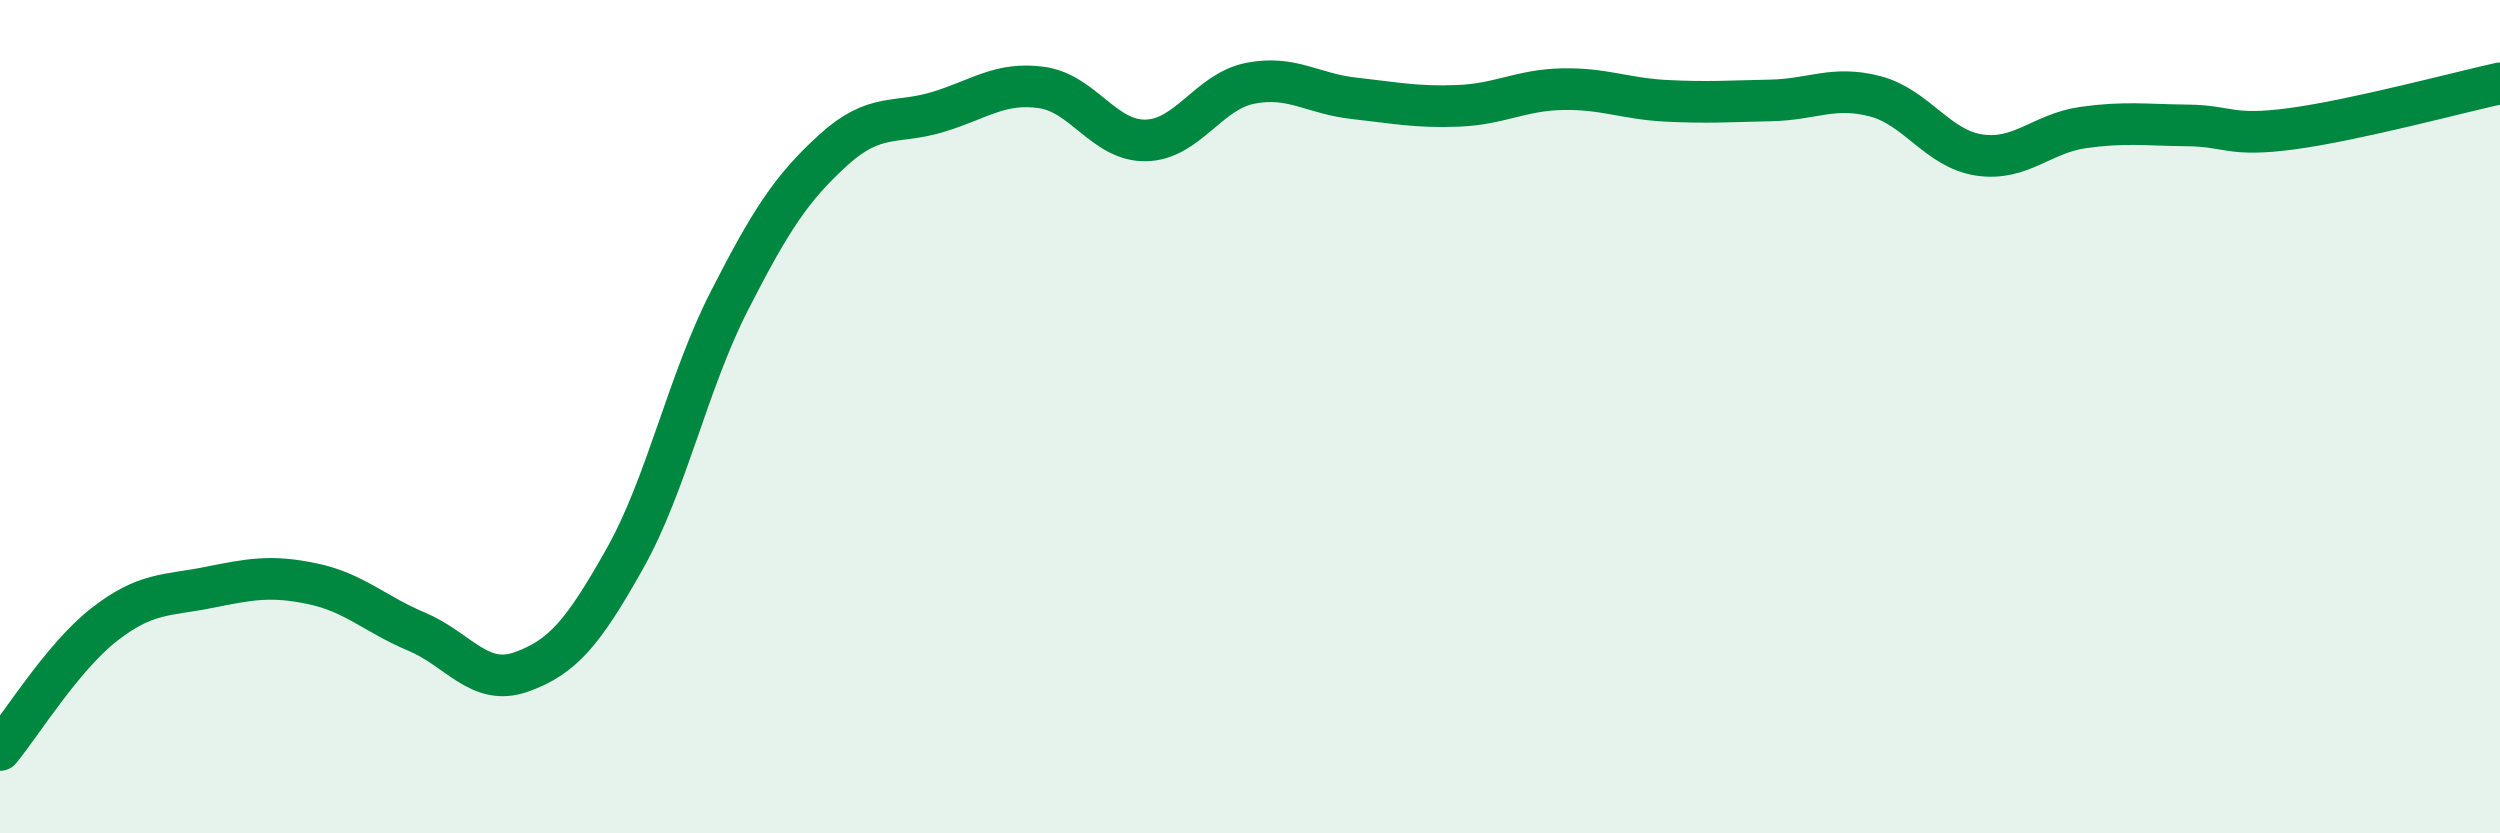
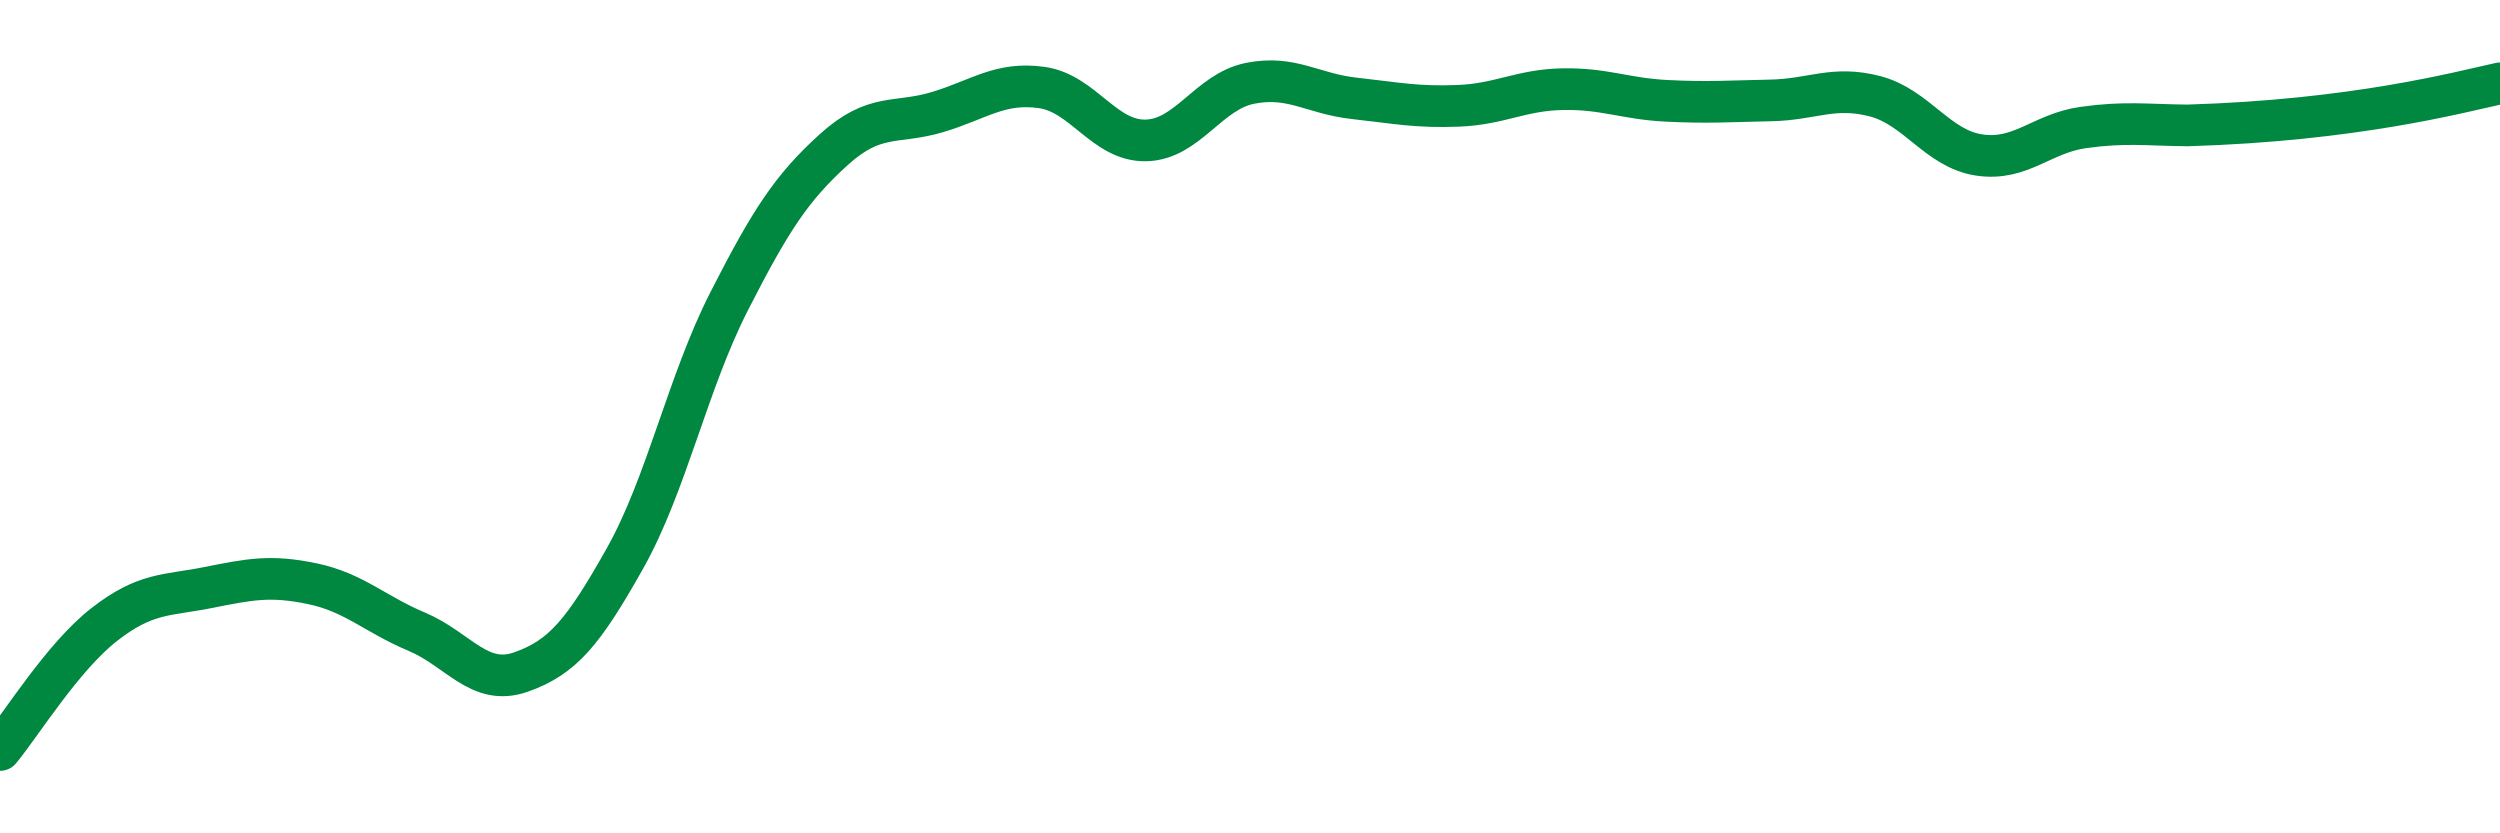
<svg xmlns="http://www.w3.org/2000/svg" width="60" height="20" viewBox="0 0 60 20">
-   <path d="M 0,18 C 0.5,17.4 1.5,15.77 2.5,14.99 C 3.5,14.21 4,14.3 5,14.1 C 6,13.9 6.5,13.8 7.5,14.01 C 8.5,14.22 9,14.74 10,15.16 C 11,15.58 11.5,16.48 12.5,16.13 C 13.5,15.78 14,15.18 15,13.4 C 16,11.62 16.5,9.19 17.5,7.23 C 18.5,5.27 19,4.51 20,3.6 C 21,2.69 21.5,2.99 22.5,2.69 C 23.5,2.39 24,1.96 25,2.1 C 26,2.24 26.5,3.39 27.5,3.37 C 28.5,3.35 29,2.2 30,2 C 31,1.8 31.5,2.25 32.5,2.36 C 33.5,2.47 34,2.58 35,2.54 C 36,2.5 36.5,2.16 37.5,2.14 C 38.5,2.12 39,2.37 40,2.42 C 41,2.47 41.5,2.43 42.5,2.41 C 43.5,2.39 44,2.05 45,2.31 C 46,2.57 46.5,3.57 47.5,3.72 C 48.5,3.87 49,3.2 50,3.06 C 51,2.92 51.5,3 52.5,3.01 C 53.5,3.02 53.5,3.29 55,3.09 C 56.5,2.89 59,2.22 60,2L60 20L0 20Z" fill="#008740" opacity="0.1" stroke-linecap="round" stroke-linejoin="round" />
-   <path d="M 0,18 C 0.5,17.4 1.5,15.77 2.5,14.99 C 3.5,14.21 4,14.3 5,14.1 C 6,13.9 6.5,13.8 7.5,14.01 C 8.5,14.22 9,14.74 10,15.16 C 11,15.58 11.5,16.48 12.5,16.13 C 13.5,15.78 14,15.18 15,13.4 C 16,11.62 16.5,9.19 17.5,7.23 C 18.5,5.27 19,4.51 20,3.6 C 21,2.69 21.5,2.99 22.5,2.69 C 23.5,2.39 24,1.96 25,2.1 C 26,2.24 26.5,3.39 27.5,3.37 C 28.5,3.35 29,2.2 30,2 C 31,1.8 31.5,2.25 32.5,2.36 C 33.5,2.47 34,2.58 35,2.54 C 36,2.5 36.5,2.16 37.5,2.14 C 38.5,2.12 39,2.37 40,2.42 C 41,2.47 41.5,2.43 42.5,2.41 C 43.5,2.39 44,2.05 45,2.31 C 46,2.57 46.5,3.57 47.5,3.72 C 48.5,3.87 49,3.2 50,3.06 C 51,2.92 51.5,3 52.5,3.01 C 53.5,3.02 53.5,3.29 55,3.09 C 56.5,2.89 59,2.22 60,2" stroke="#008740" stroke-width="1" fill="none" stroke-linecap="round" stroke-linejoin="round" />
+   <path d="M 0,18 C 0.5,17.4 1.5,15.77 2.5,14.99 C 3.5,14.21 4,14.3 5,14.1 C 6,13.9 6.5,13.8 7.5,14.01 C 8.5,14.22 9,14.74 10,15.16 C 11,15.58 11.5,16.48 12.5,16.13 C 13.5,15.78 14,15.18 15,13.4 C 16,11.62 16.5,9.19 17.5,7.23 C 18.5,5.27 19,4.51 20,3.6 C 21,2.69 21.5,2.99 22.5,2.69 C 23.5,2.39 24,1.96 25,2.1 C 26,2.24 26.5,3.39 27.5,3.37 C 28.5,3.35 29,2.2 30,2 C 31,1.8 31.5,2.25 32.5,2.36 C 33.5,2.47 34,2.58 35,2.54 C 36,2.5 36.5,2.16 37.5,2.14 C 38.5,2.12 39,2.37 40,2.42 C 41,2.47 41.5,2.43 42.5,2.41 C 43.5,2.39 44,2.05 45,2.31 C 46,2.57 46.5,3.57 47.5,3.72 C 48.5,3.87 49,3.2 50,3.06 C 51,2.92 51.5,3 52.5,3.01 C 56.5,2.89 59,2.22 60,2" stroke="#008740" stroke-width="1" fill="none" stroke-linecap="round" stroke-linejoin="round" />
</svg>